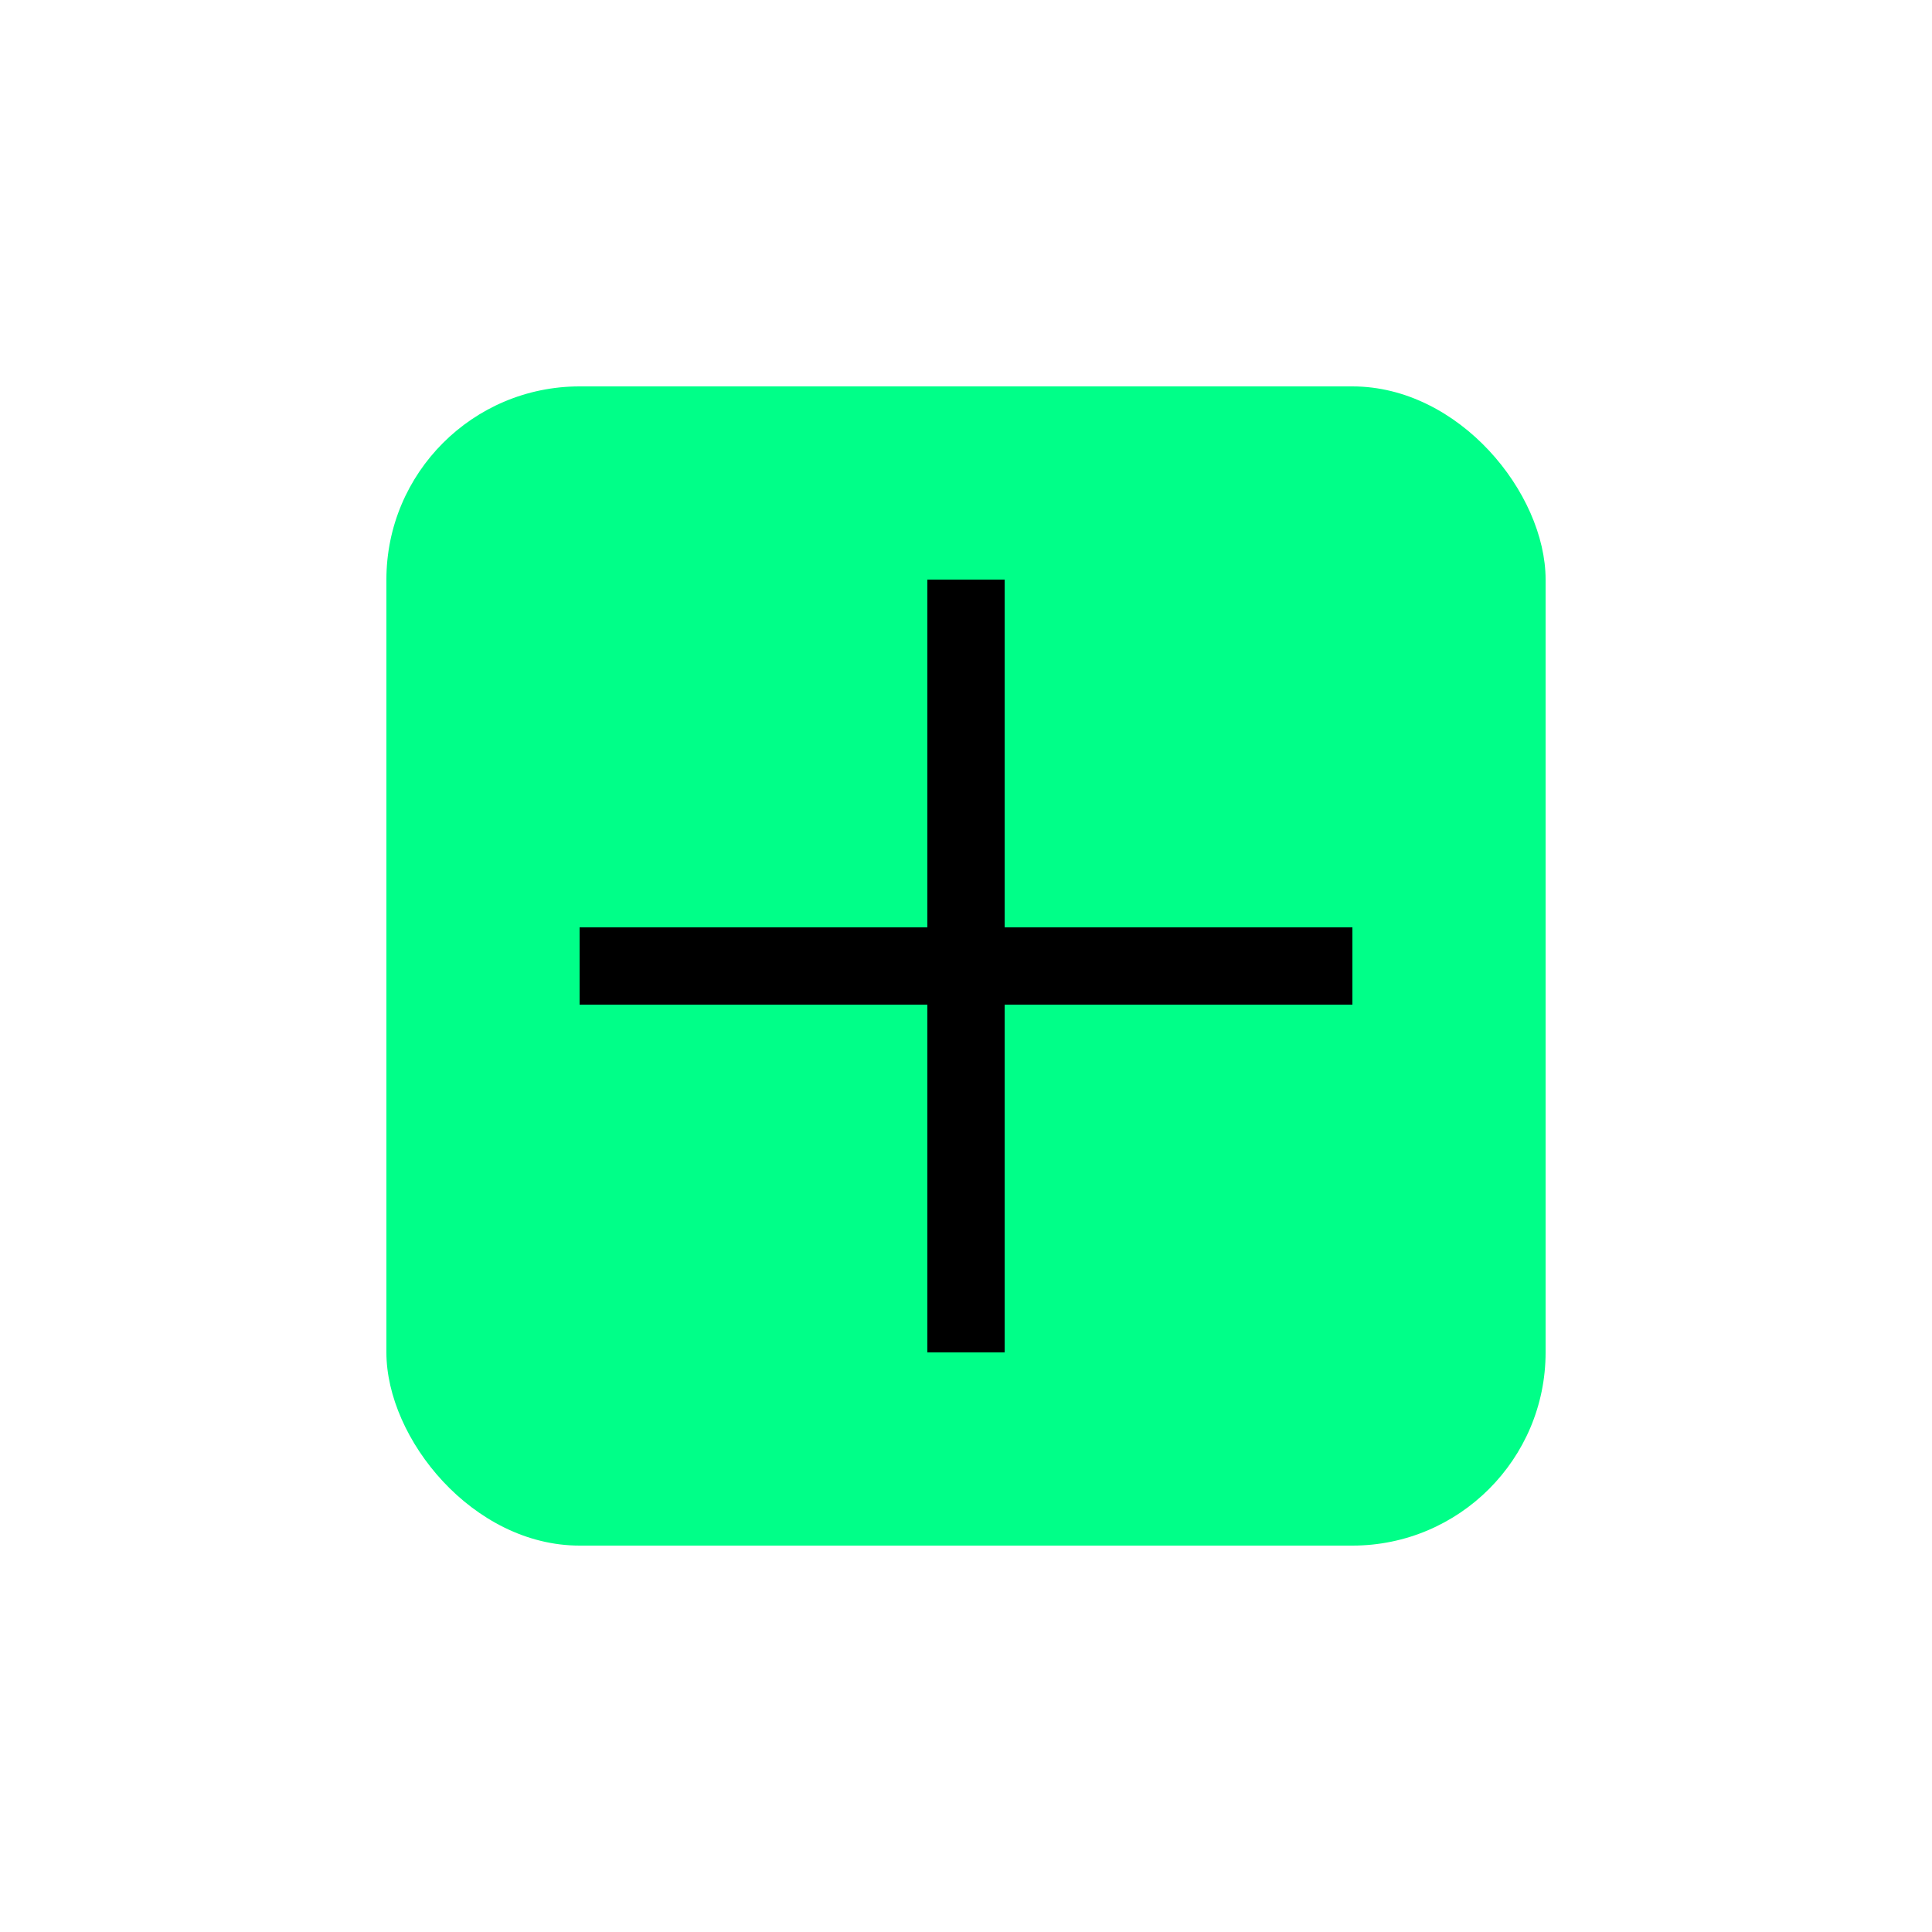
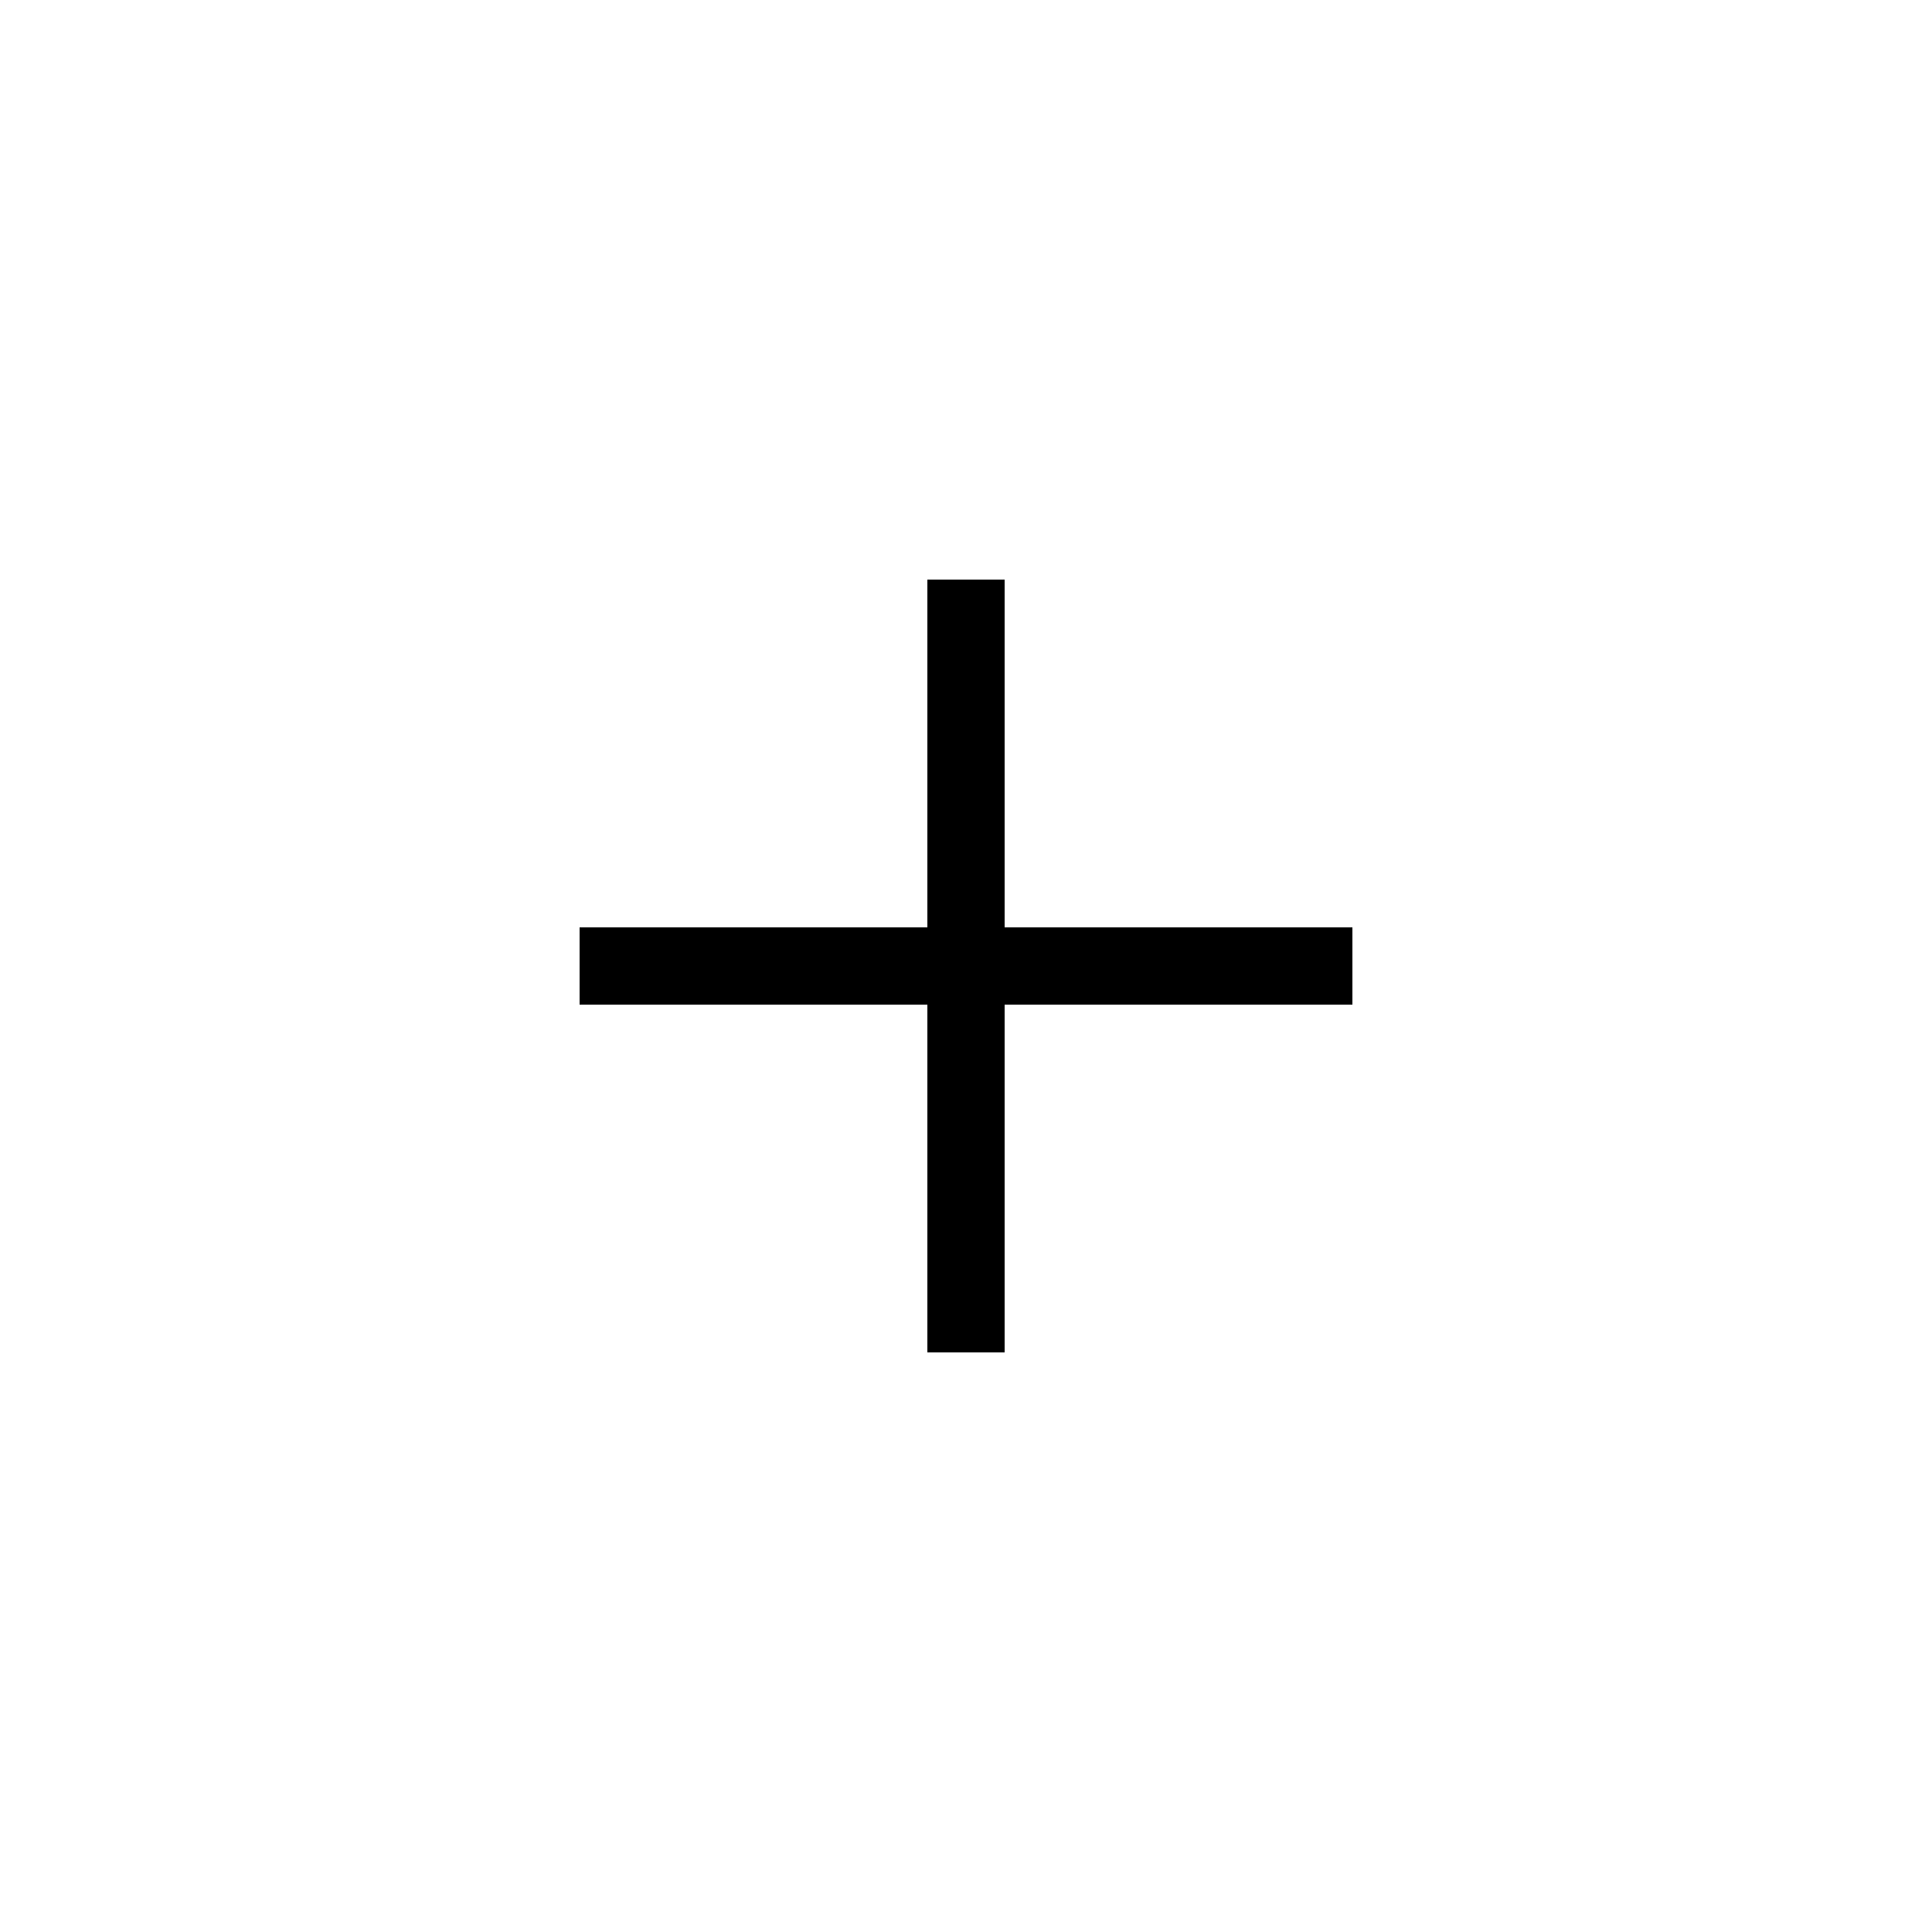
<svg xmlns="http://www.w3.org/2000/svg" width="50" height="50" viewBox="0 0 50 50">
-   <rect x="10" y="10" width="30" height="30" fill="#00ff88" rx="5" />
  <line x1="15" y1="25" x2="35" y2="25" stroke="black" stroke-width="2" />
  <line x1="25" y1="15" x2="25" y2="35" stroke="black" stroke-width="2" />
</svg>